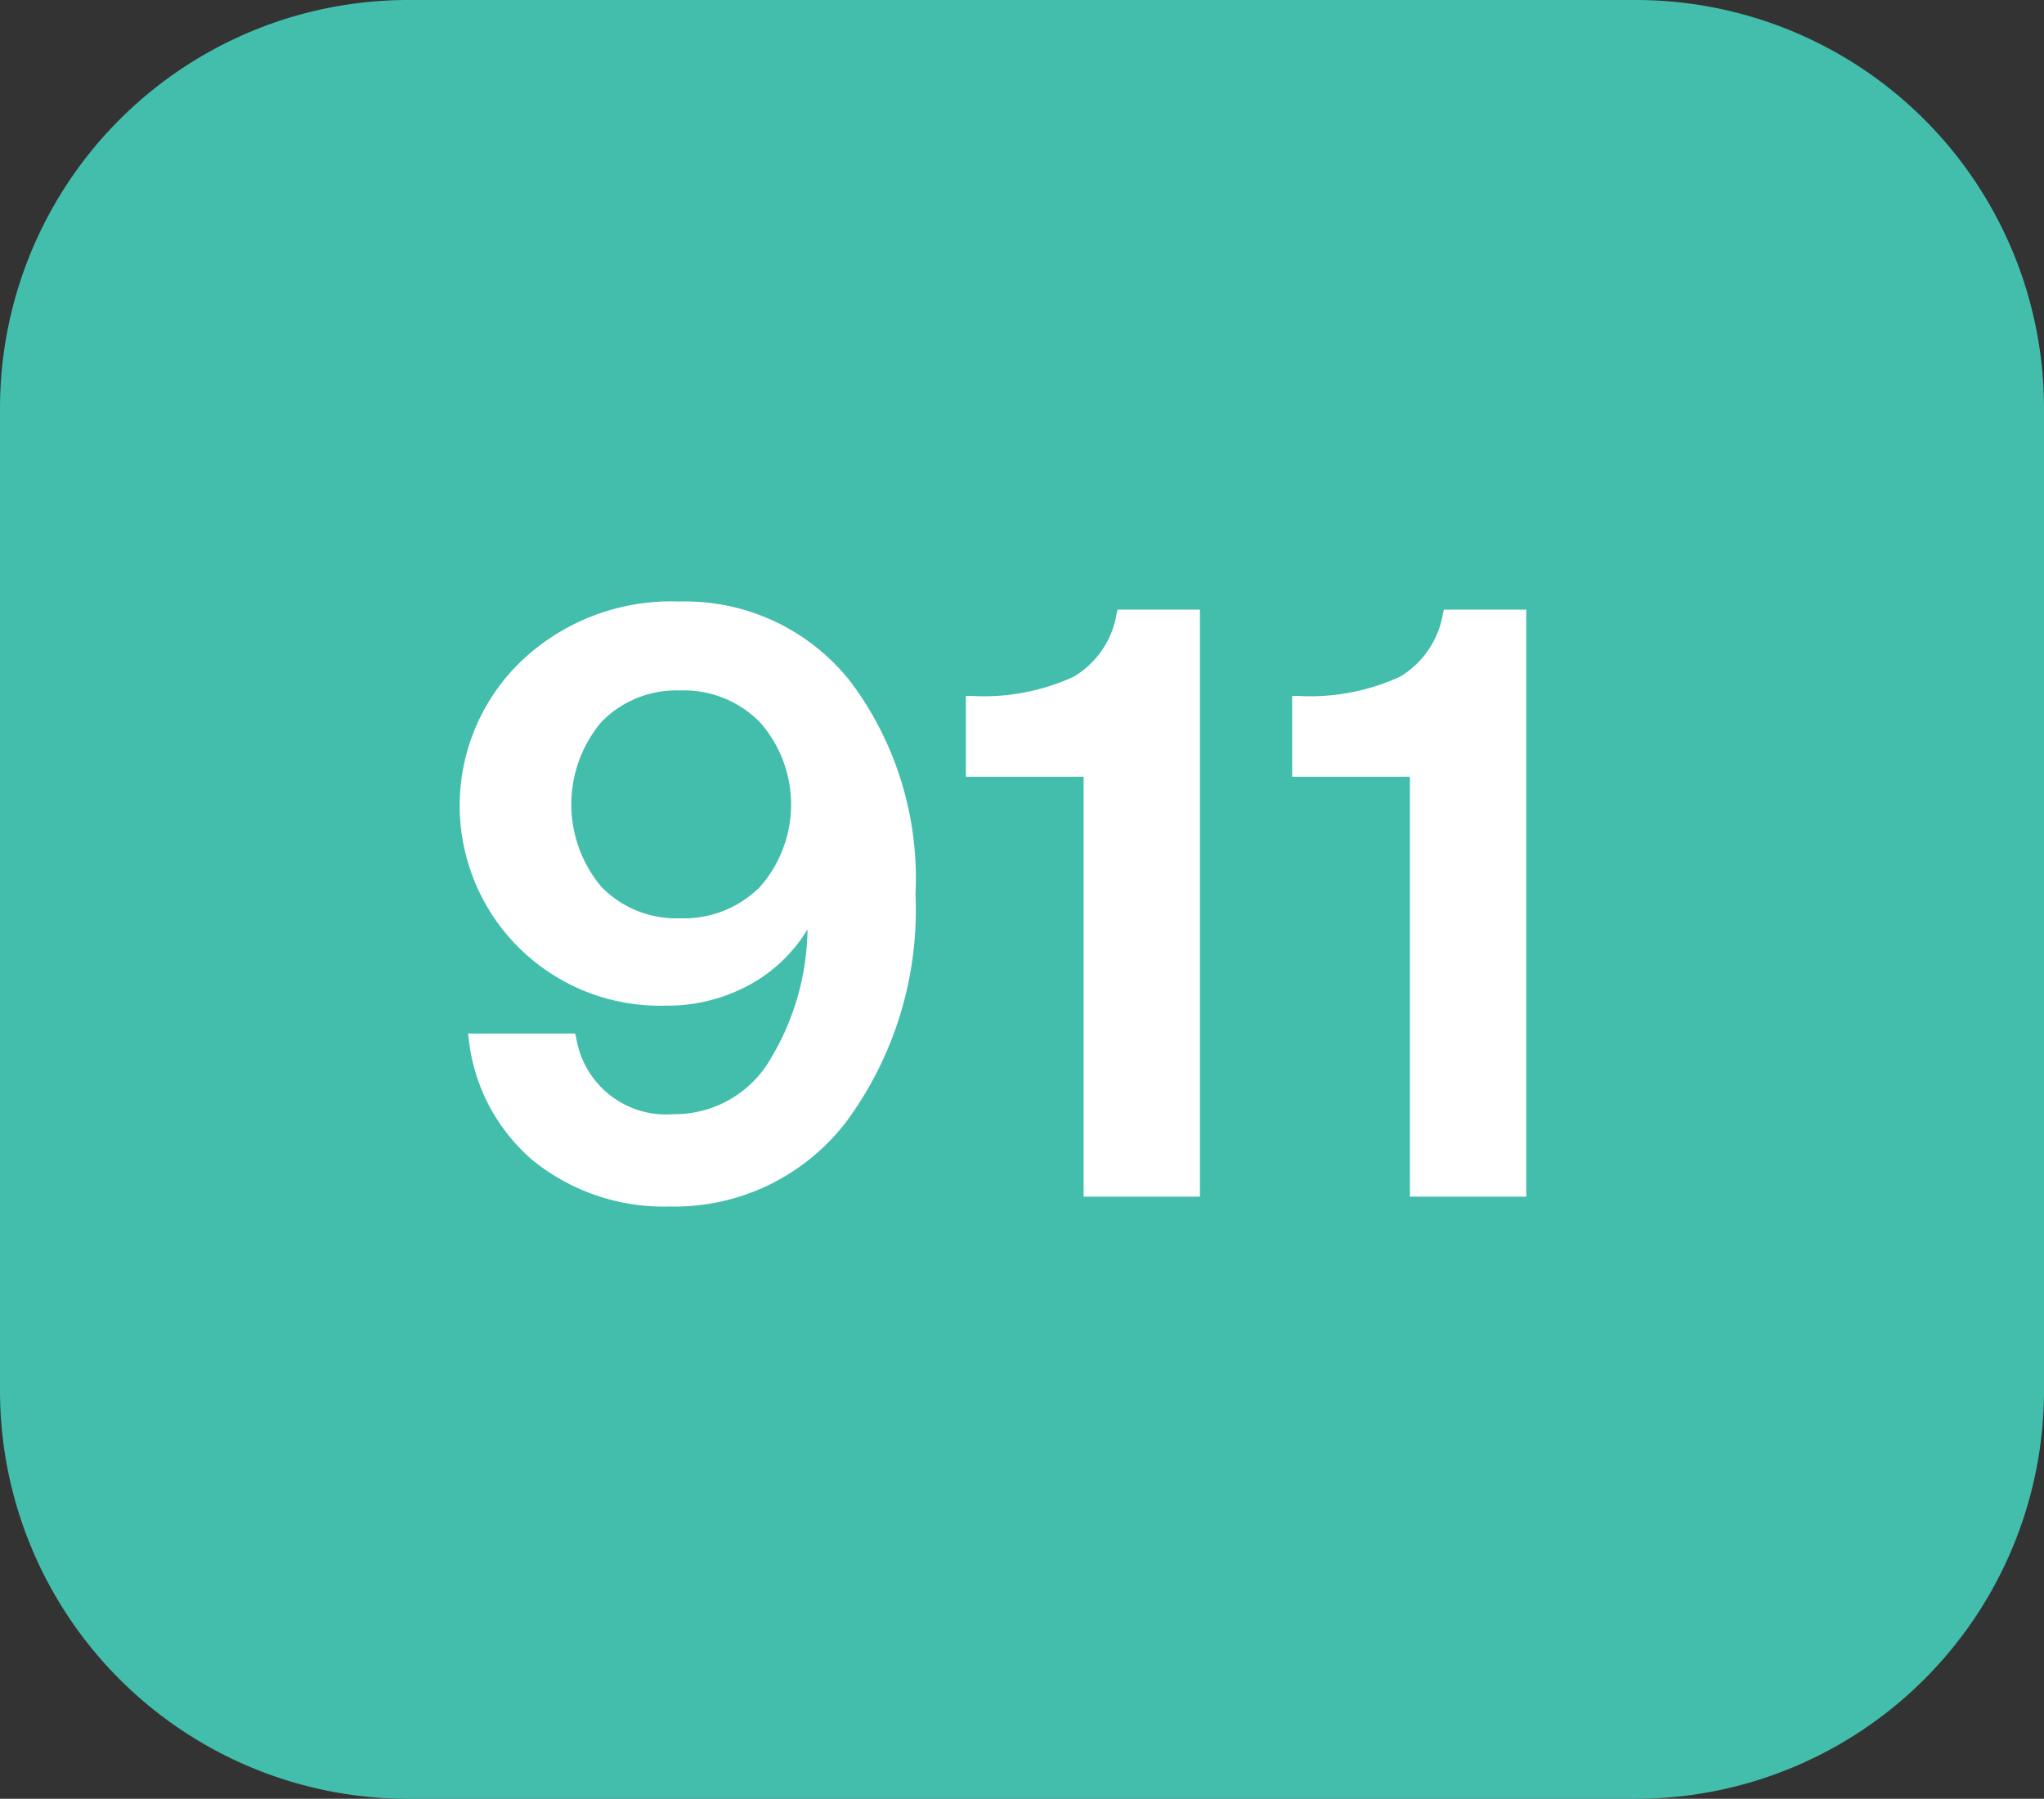
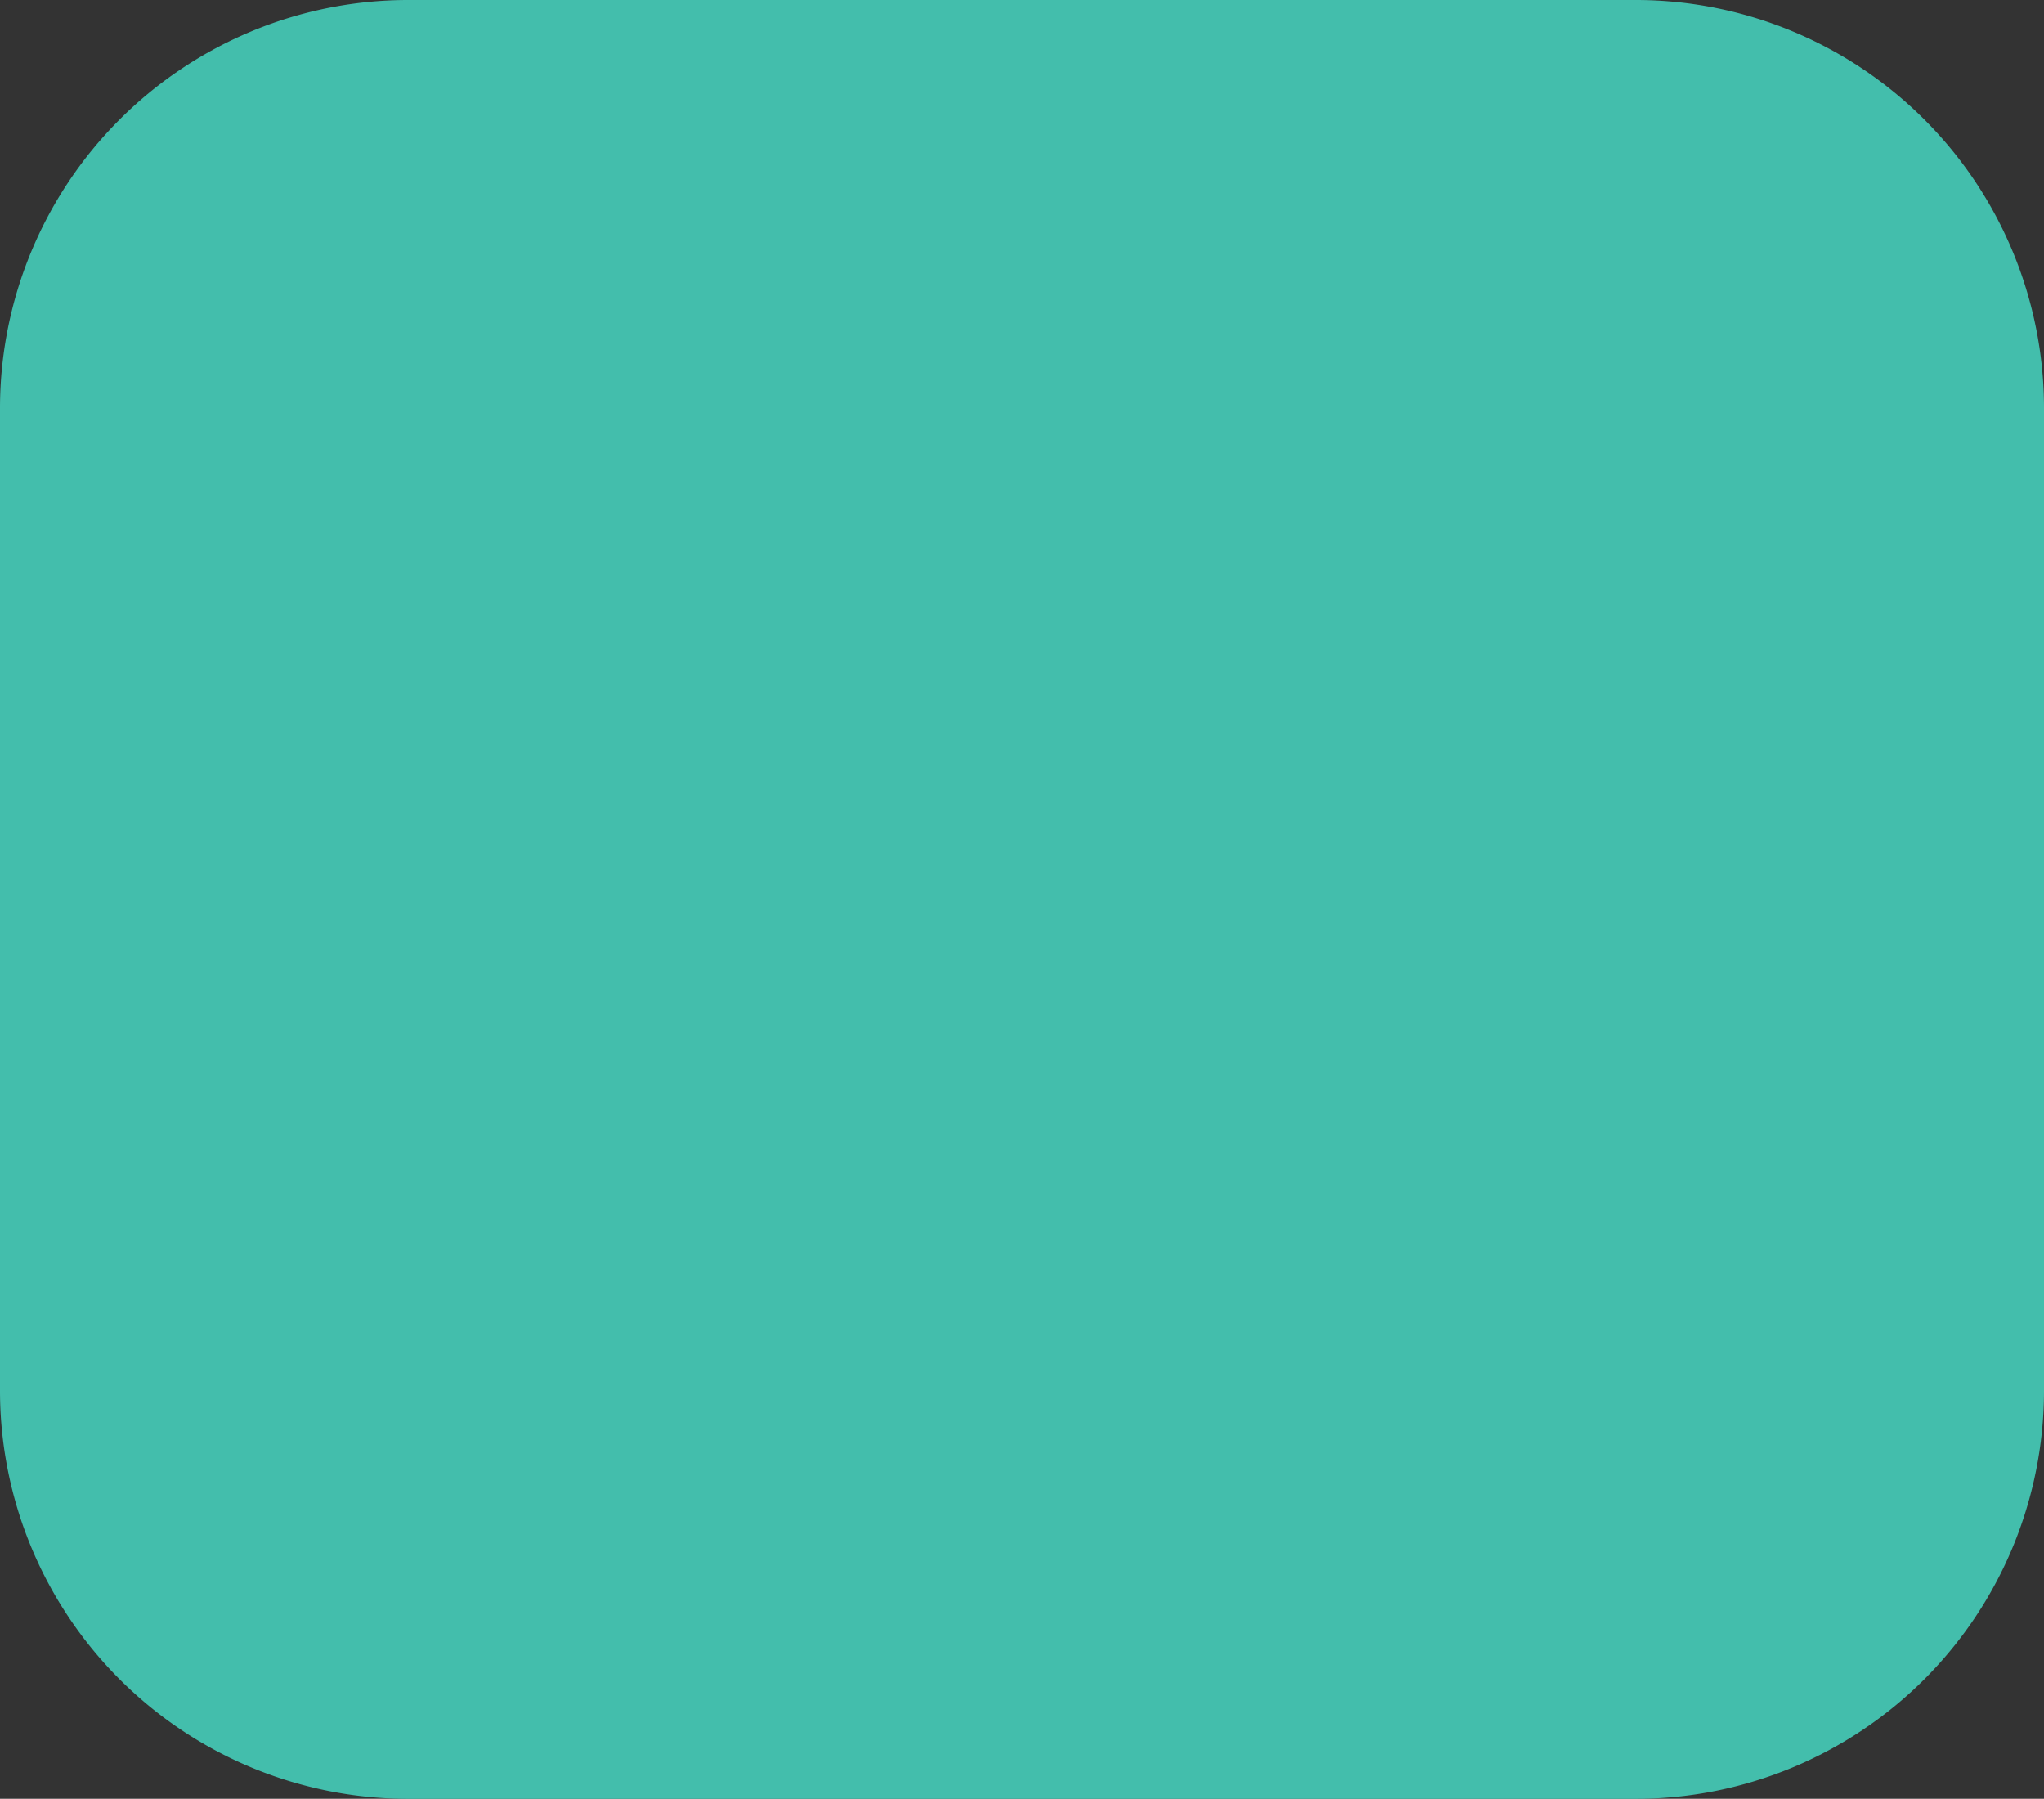
<svg xmlns="http://www.w3.org/2000/svg" width="70.79" height="62.287" viewBox="0 0 70.79 62.287">
  <rect x="0" y="0" width="70.79" height="62.287" fill="#333333" stroke="none" />
  <defs>
    <style>.a{fill:#43beac;}.b{fill:#fff;}</style>
  </defs>
  <g transform="translate(-307.359 -151.111)">
    <g transform="translate(307.359 151.111)">
      <path class="a" d="M364.058,151.111h-42.61a14.139,14.139,0,0,0-14.089,14.108V199.29A14.139,14.139,0,0,0,321.448,213.4h42.593a14.143,14.143,0,0,0,14.108-14.108V165.219A14.14,14.14,0,0,0,364.058,151.111Z" transform="translate(-307.359 -151.111)" />
    </g>
-     <path class="b" d="M329.139,164.748a7.283,7.283,0,0,0-5.937-2.785,7.525,7.525,0,0,0-5.392,1.987,6.93,6.93,0,0,0,4.889,12.006,5.924,5.924,0,0,0,3.2-.875,5.342,5.342,0,0,0,1.743-1.766,8.882,8.882,0,0,1-1.269,4.465A3.831,3.831,0,0,1,323,179.714a3.15,3.15,0,0,1-3.371-2.66l-.034-.132h-3.712l.027.2a6.439,6.439,0,0,0,2.263,4.229,7.212,7.212,0,0,0,4.718,1.56,7.467,7.467,0,0,0,6.15-3.012,12.343,12.343,0,0,0,2.34-7.795A11.35,11.35,0,0,0,329.139,164.748ZM326,171.839v0a3.715,3.715,0,0,1-2.776,1.092,3.617,3.617,0,0,1-2.722-1.09,4.433,4.433,0,0,1,0-5.707,3.611,3.611,0,0,1,2.722-1.092A3.689,3.689,0,0,1,326,166.149a4.307,4.307,0,0,1,0,5.689Zm15.233,10.732h-4.029V168.03h-4.077v-2.8h.173a7.475,7.475,0,0,0,3.557-.662,3.125,3.125,0,0,0,1.491-2.19l.031-.134h2.854Zm11.3,0h-4.029V168.03h-4.077v-2.8h.173a7.476,7.476,0,0,0,3.557-.662,3.141,3.141,0,0,0,1.491-2.188l.031-.136h2.854Z" transform="translate(7.684 9.978)" />
  </g>
</svg>